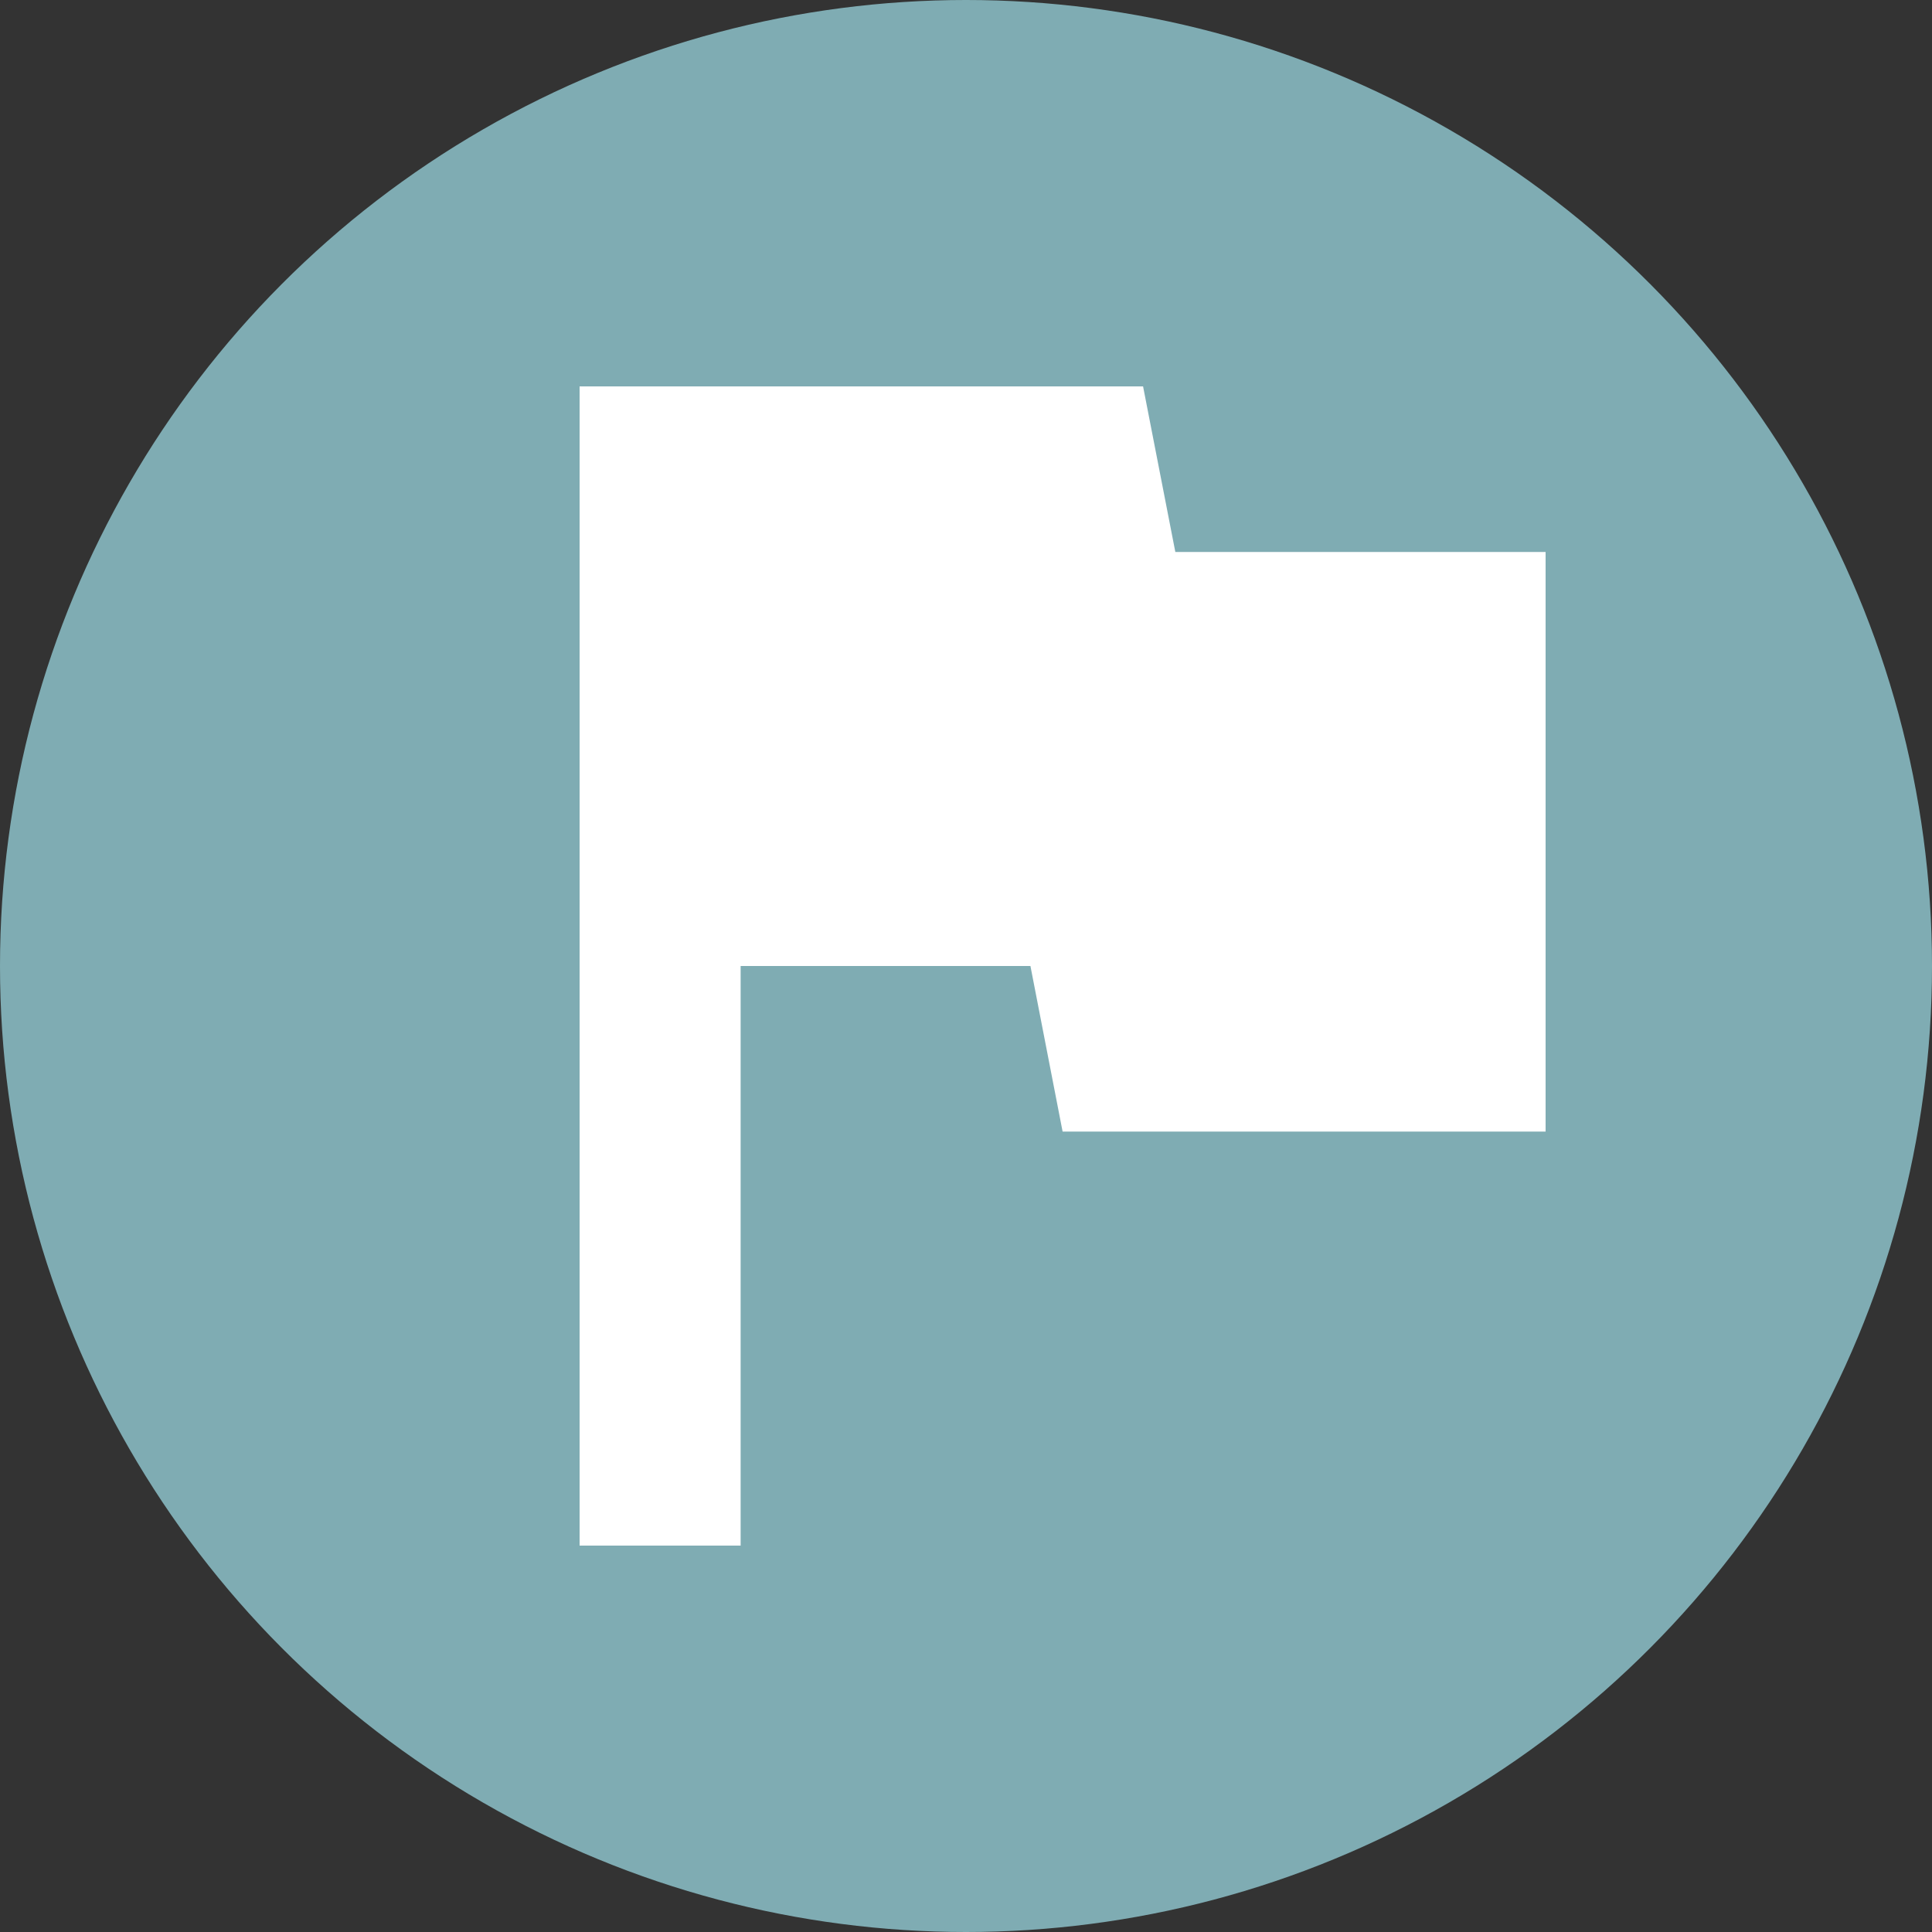
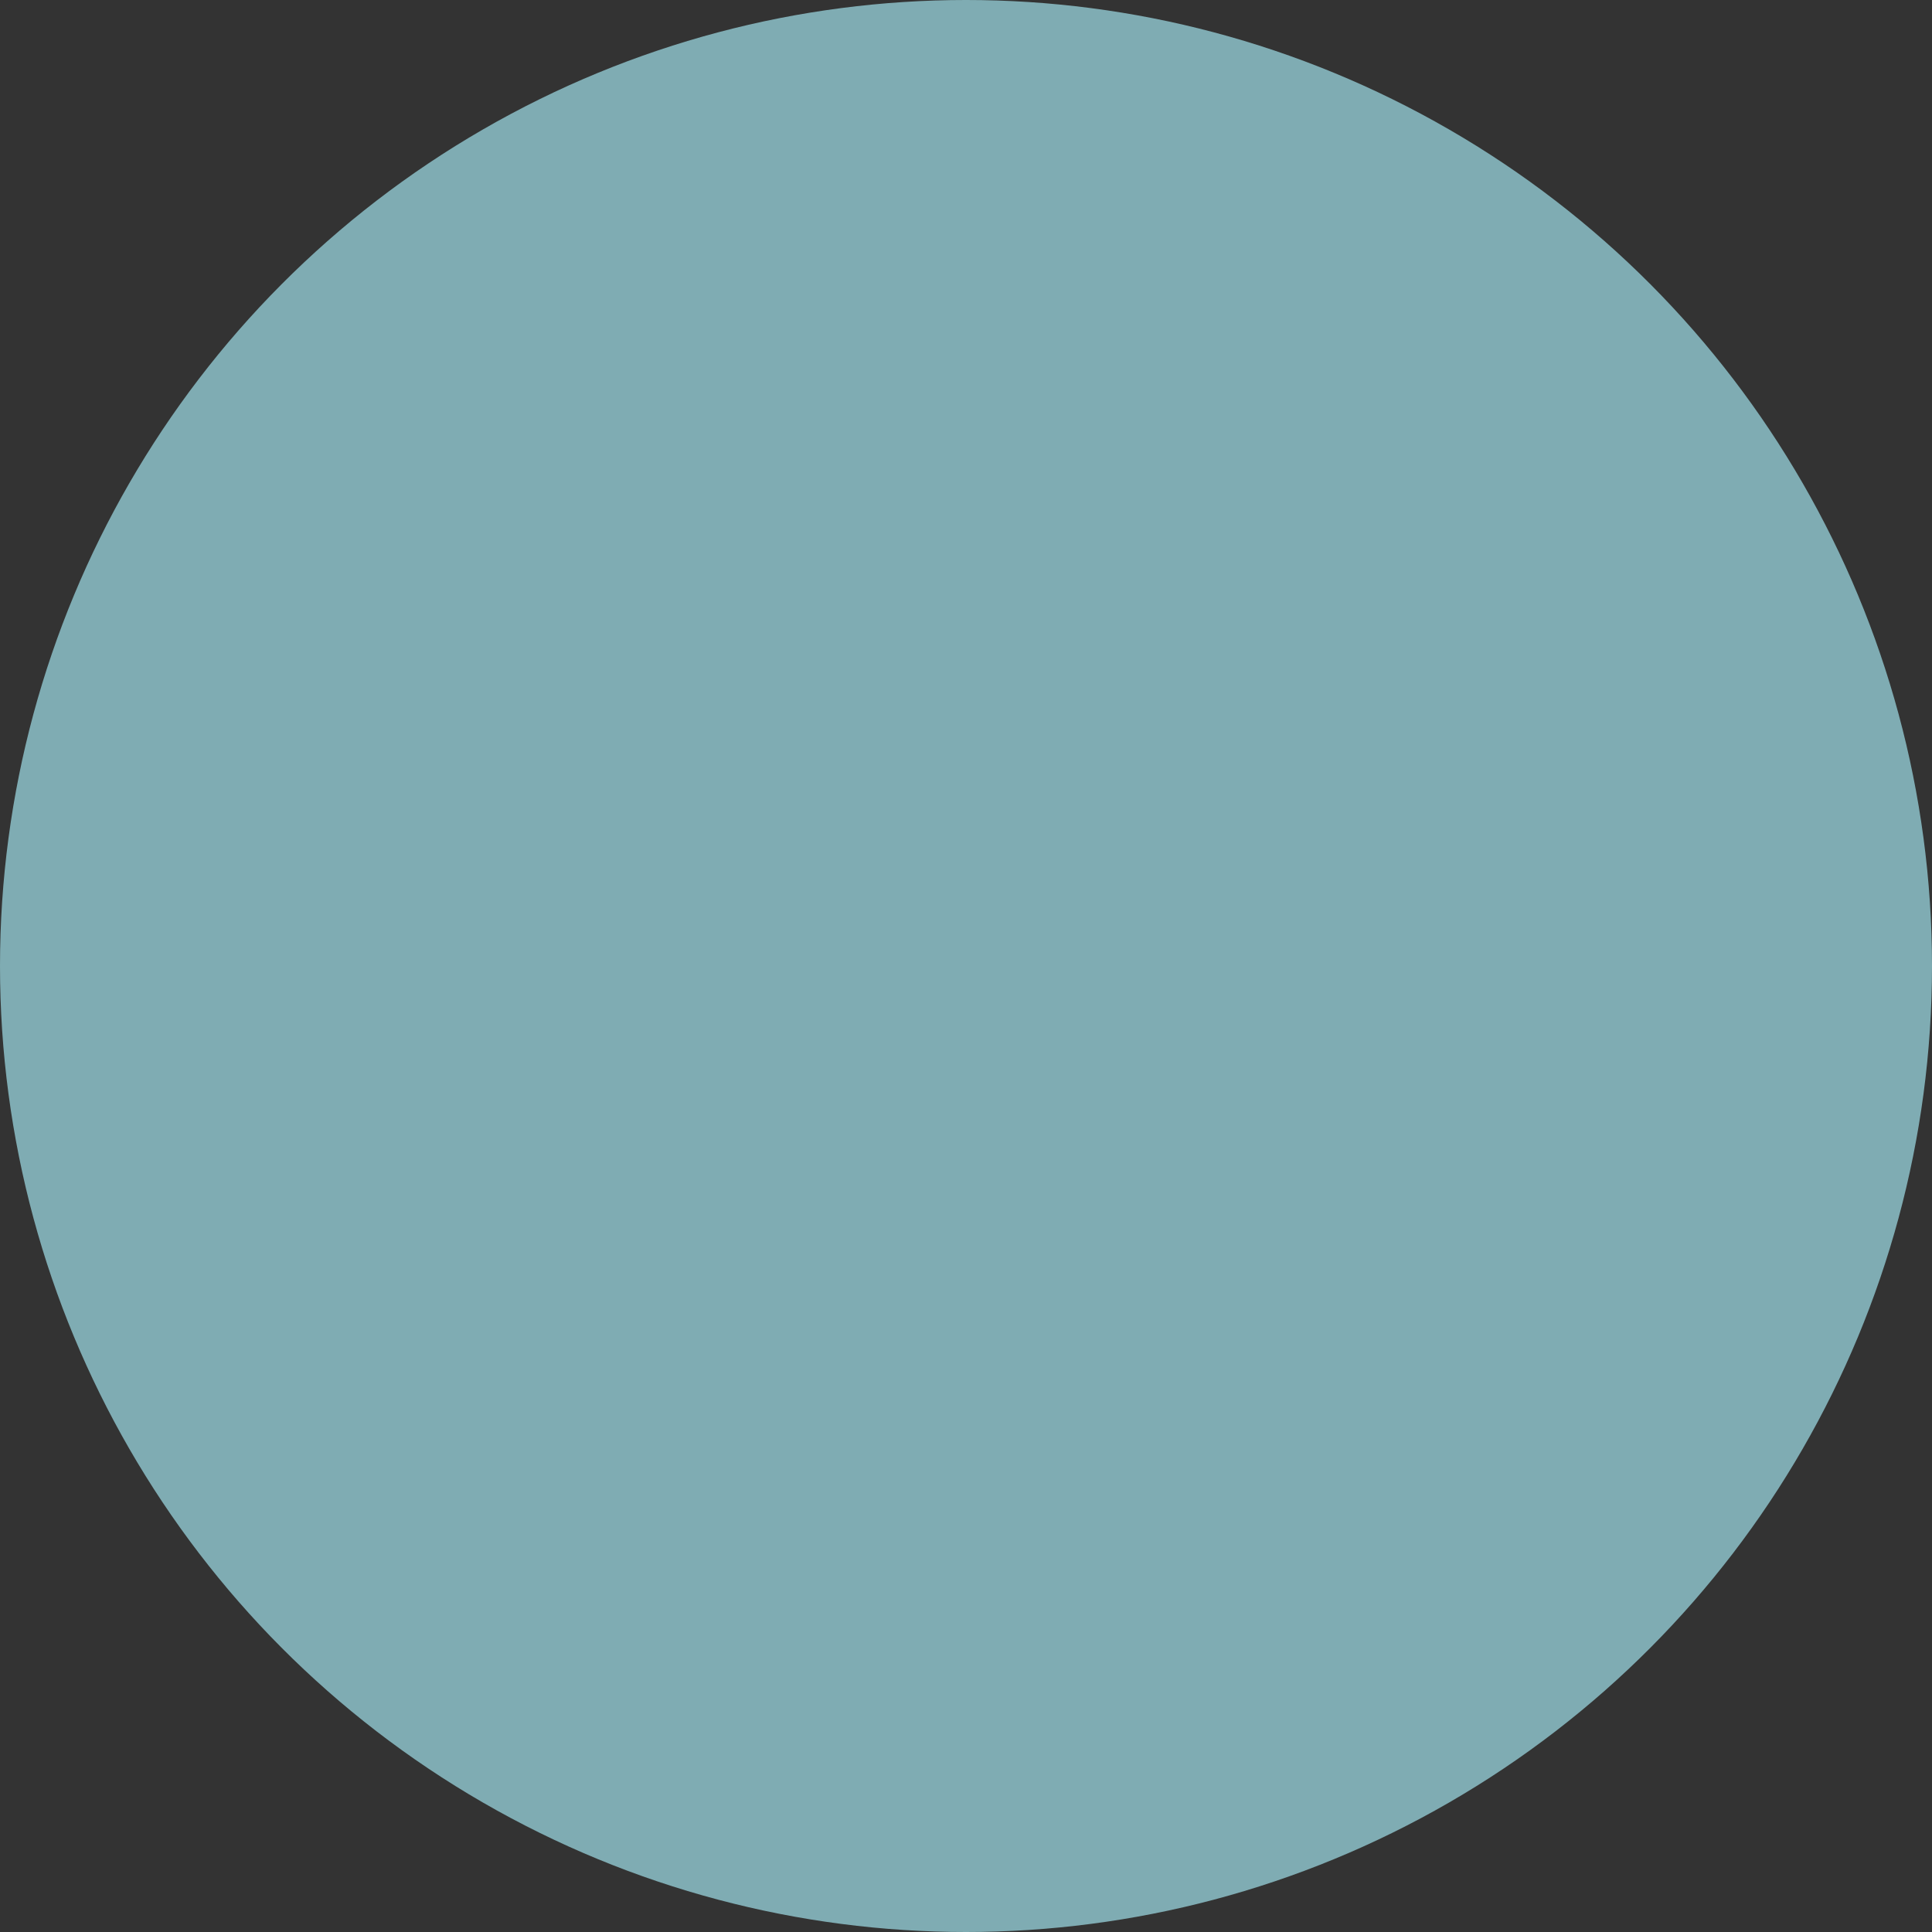
<svg xmlns="http://www.w3.org/2000/svg" width="20" height="20" viewBox="0 0 20 20">
  <rect x="0" y="0" width="20" height="20" fill="#333333" stroke="none" />
  <g fill="none" fill-rule="evenodd">
    <circle cx="10" cy="10" r="10" fill="#7FACB3" />
-     <polygon fill="#FFF" points="12.167 5.714 11.833 4 6 4 6 16 7.667 16 7.667 10 10.667 10 11 11.714 16 11.714 16 5.714" />
  </g>
</svg>